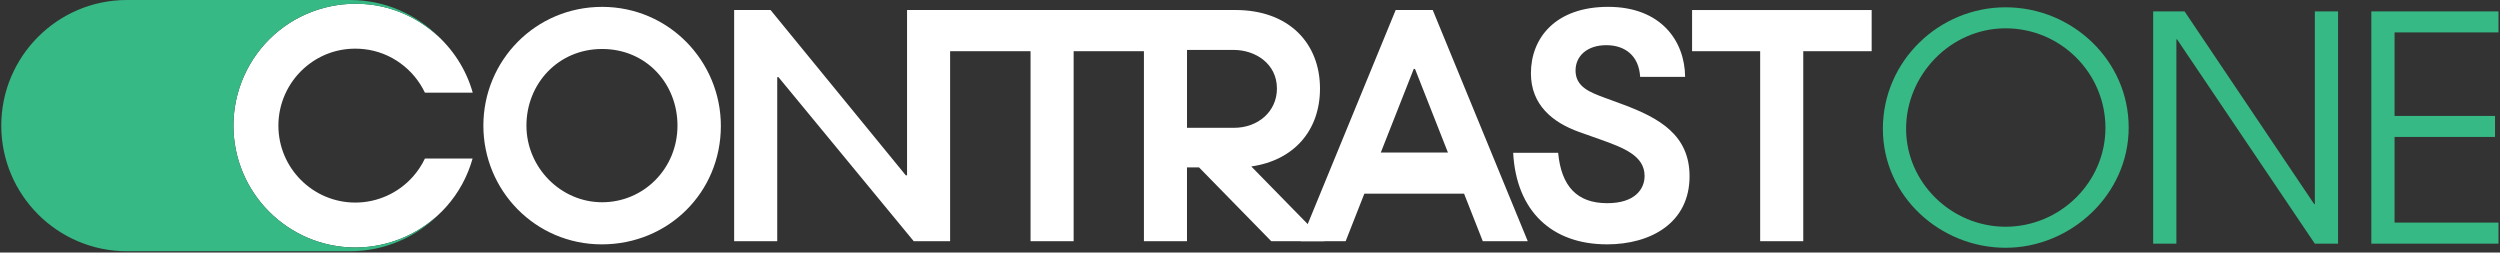
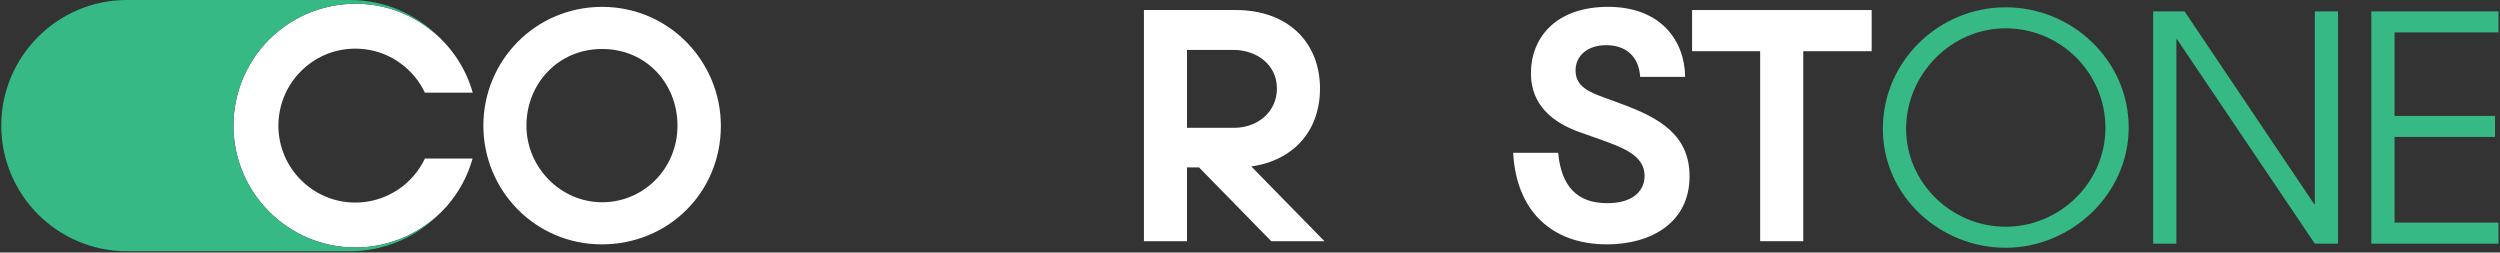
<svg xmlns="http://www.w3.org/2000/svg" width="1099" height="111" viewBox="0 0 1099 111" fill="none">
  <rect x="0" y="0" width="1099" height="111" fill="#333333" stroke="none" />
-   <path d="M453.03 106.03H471.97V22.51H503.43V4.41H398.74V77.08H398.19L338.74 4.41H322.73V106.03H341.67V33.92H342.22L401.67 106.03H417.67V22.51H453.03V106.03Z" fill="white" />
  <path d="M580.27 38.93C580.27 19.02 566.63 4.4 543.1 4.4H502.87V106.02H521.8V73.58H527.09L558.83 106.02H582.22L550.06 73.17C568.72 70.52 580.27 57.44 580.27 38.93ZM561.34 38.93C561.34 48.95 553.13 56.19 542.41 56.19H521.81V21.95H542.41C551.6 21.95 561.34 27.8 561.34 38.93Z" fill="white" />
-   <path d="M671.6 106.03L629.83 4.41H613.54L571.78 106.03H591.55L599.76 85.15H643.61L651.83 106.03H671.6ZM636.51 67.05H607L621.48 30.3H622.04L636.51 67.05Z" fill="white" />
  <path d="M706.4 107.42C725.75 107.42 742.73 97.95 742.73 77.49C742.73 59.39 729.51 51.88 713.36 45.89L705.42 42.97C699.02 40.6 692.61 38.24 692.61 31C692.61 24.46 697.9 19.86 706.12 19.86C714.34 19.86 720.46 24.45 721.01 33.78H740.78C740.64 18.05 730.2 3.01 706.95 3.01C683.7 3.01 672.99 16.79 672.99 32.24C672.99 46.02 682.45 53.82 694.15 58L703.19 61.2C713.77 64.96 722.96 68.44 722.96 77.35C722.96 83.06 718.79 89.32 706.54 89.32C693.17 89.32 686.35 81.8 684.96 67.18H665.19C666.58 92.94 682.31 107.41 706.4 107.41V107.42Z" fill="white" />
  <path d="M773.77 106.03H792.71V22.51H822.78V4.41H743.84V22.51H773.77V106.03Z" fill="white" />
  <path d="M316.89 55.36C316.89 26.96 294.06 3.02 264.69 3.02C235.32 3.02 212.49 26.69 212.49 55.22C212.49 83.75 235.32 107.42 264.55 107.42C293.78 107.42 316.89 84.59 316.89 55.35V55.36ZM297.82 55.22C297.82 74.15 282.92 88.91 264.69 88.91C246.46 88.91 231.42 73.6 231.42 55.22C231.42 36.84 245.34 21.53 264.69 21.53C284.04 21.53 297.82 36.7 297.82 55.22Z" fill="white" />
  <path d="M186.79 69.71C185.41 72.6 183.62 75.32 181.41 77.78C175 84.94 165.81 89.05 156.2 89.05C137.55 89.05 122.38 73.88 122.38 55.22C122.38 45.61 126.49 36.43 133.65 30.01C139.94 24.38 147.82 21.39 156.18 21.39C157.48 21.39 158.79 21.46 160.1 21.61C171.86 22.91 181.88 30.42 186.79 40.73H207.81C202.02 20.13 184.01 4.37 162.28 1.97C147.05 0.29 131.82 5.14 120.48 15.29C109.14 25.45 102.63 40 102.63 55.21C102.63 84.76 126.67 108.79 156.21 108.79C171.42 108.79 185.98 102.29 196.13 90.94C201.63 84.8 205.56 77.5 207.75 69.69H186.79V69.71Z" fill="white" />
  <path d="M156.21 108.8C126.67 108.8 102.63 84.76 102.63 55.22C102.63 40.01 109.14 25.46 120.48 15.3C131.81 5.15 147.05 0.3 162.28 1.98C174.3 3.31 185.17 8.74 193.48 16.79C183.44 6.45 169.4 0 153.88 0H55.78C25.33 0 0.56 24.77 0.56 55.22C0.56 85.67 25.33 110.44 55.78 110.44H153.88C169.14 110.44 182.98 104.21 192.98 94.17C183.08 103.51 169.92 108.8 156.22 108.8H156.21Z" fill="#36B985" />
  <path d="M935.77 56.06C935.77 26.53 910.93 3.21 881.67 3.21C852.41 3.21 827.71 26.81 827.71 56.62C827.71 86.43 853.1 108.92 881.67 108.92C910.24 108.92 935.77 85.6 935.77 56.07V56.06ZM925.55 56.2C925.55 80.21 905.54 99.67 881.67 99.67C857.8 99.67 837.92 80.21 837.92 56.61C837.92 33.01 857.38 12.45 881.67 12.45C905.96 12.45 925.55 32.18 925.55 56.2ZM1027.81 107.12V5H1017.6V89.73H1017.32L960.33 5H946.53V107.12H956.74V17.28H957.02L1017.6 107.12H1027.81ZM1098.33 107.12V97.87H1052.65V60.2H1096.81V50.95H1052.65V14.25H1098.33V5H1042.44V107.12H1098.33Z" fill="#36B985" />
</svg>